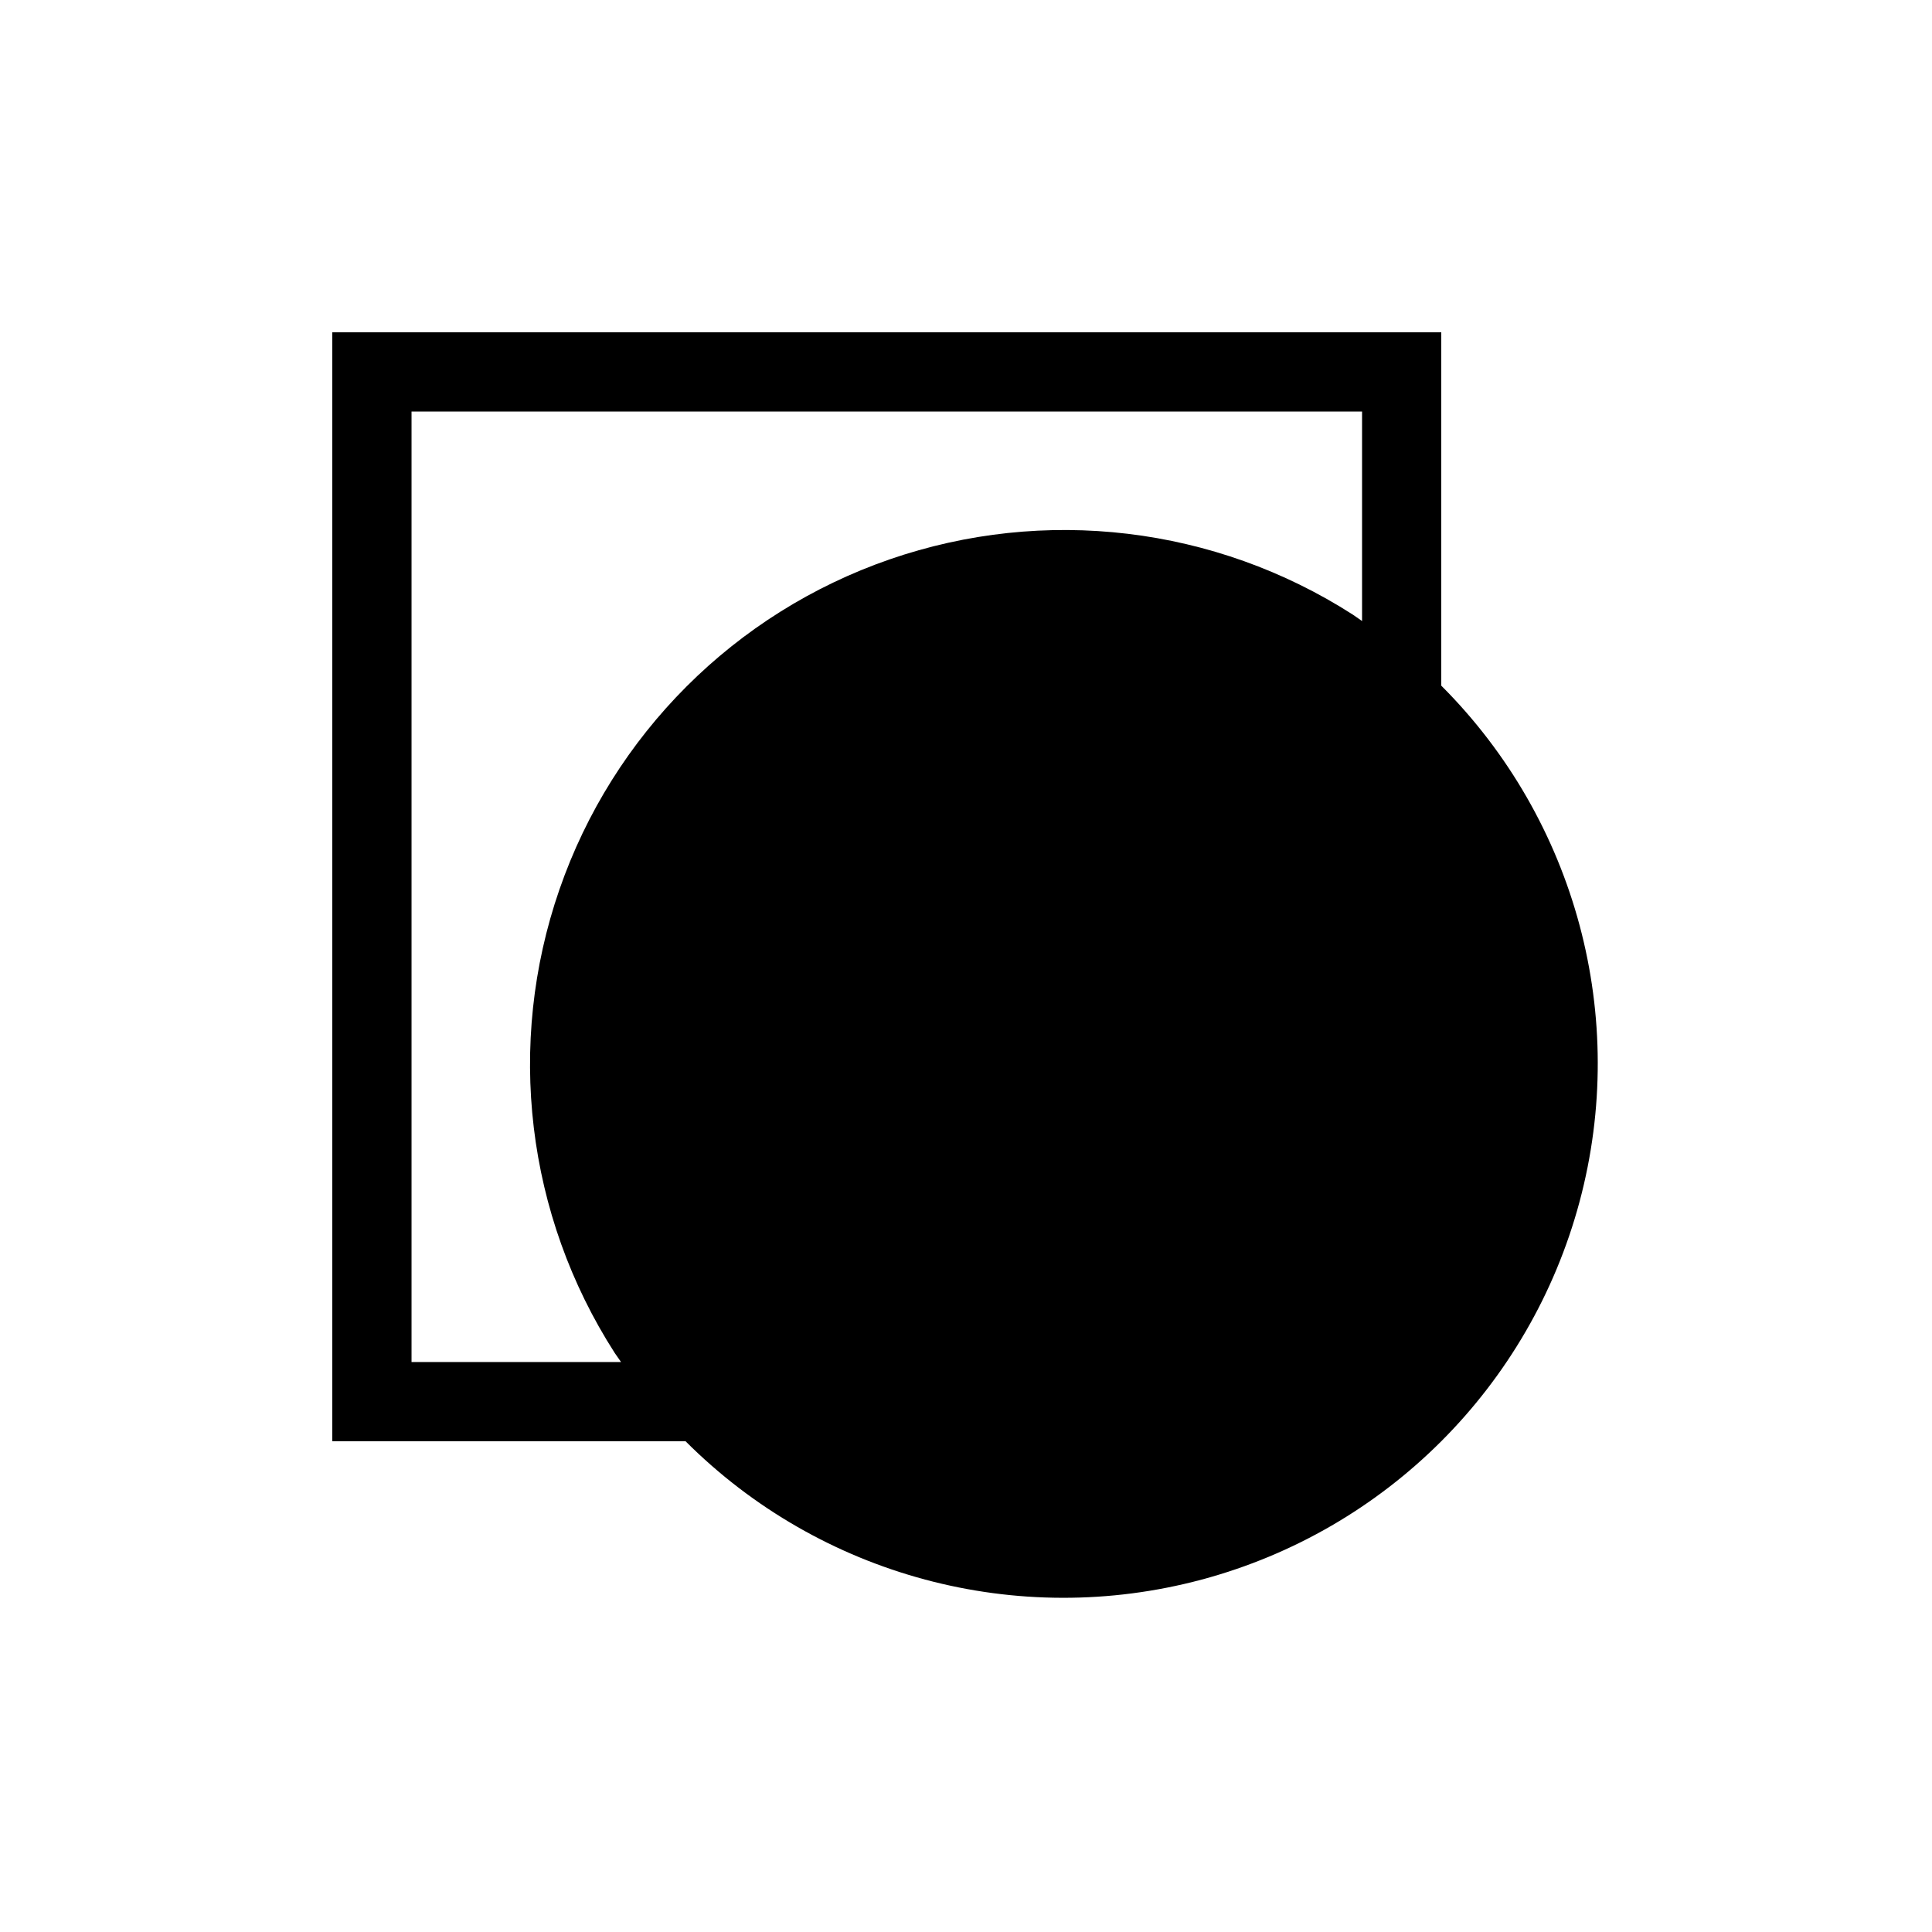
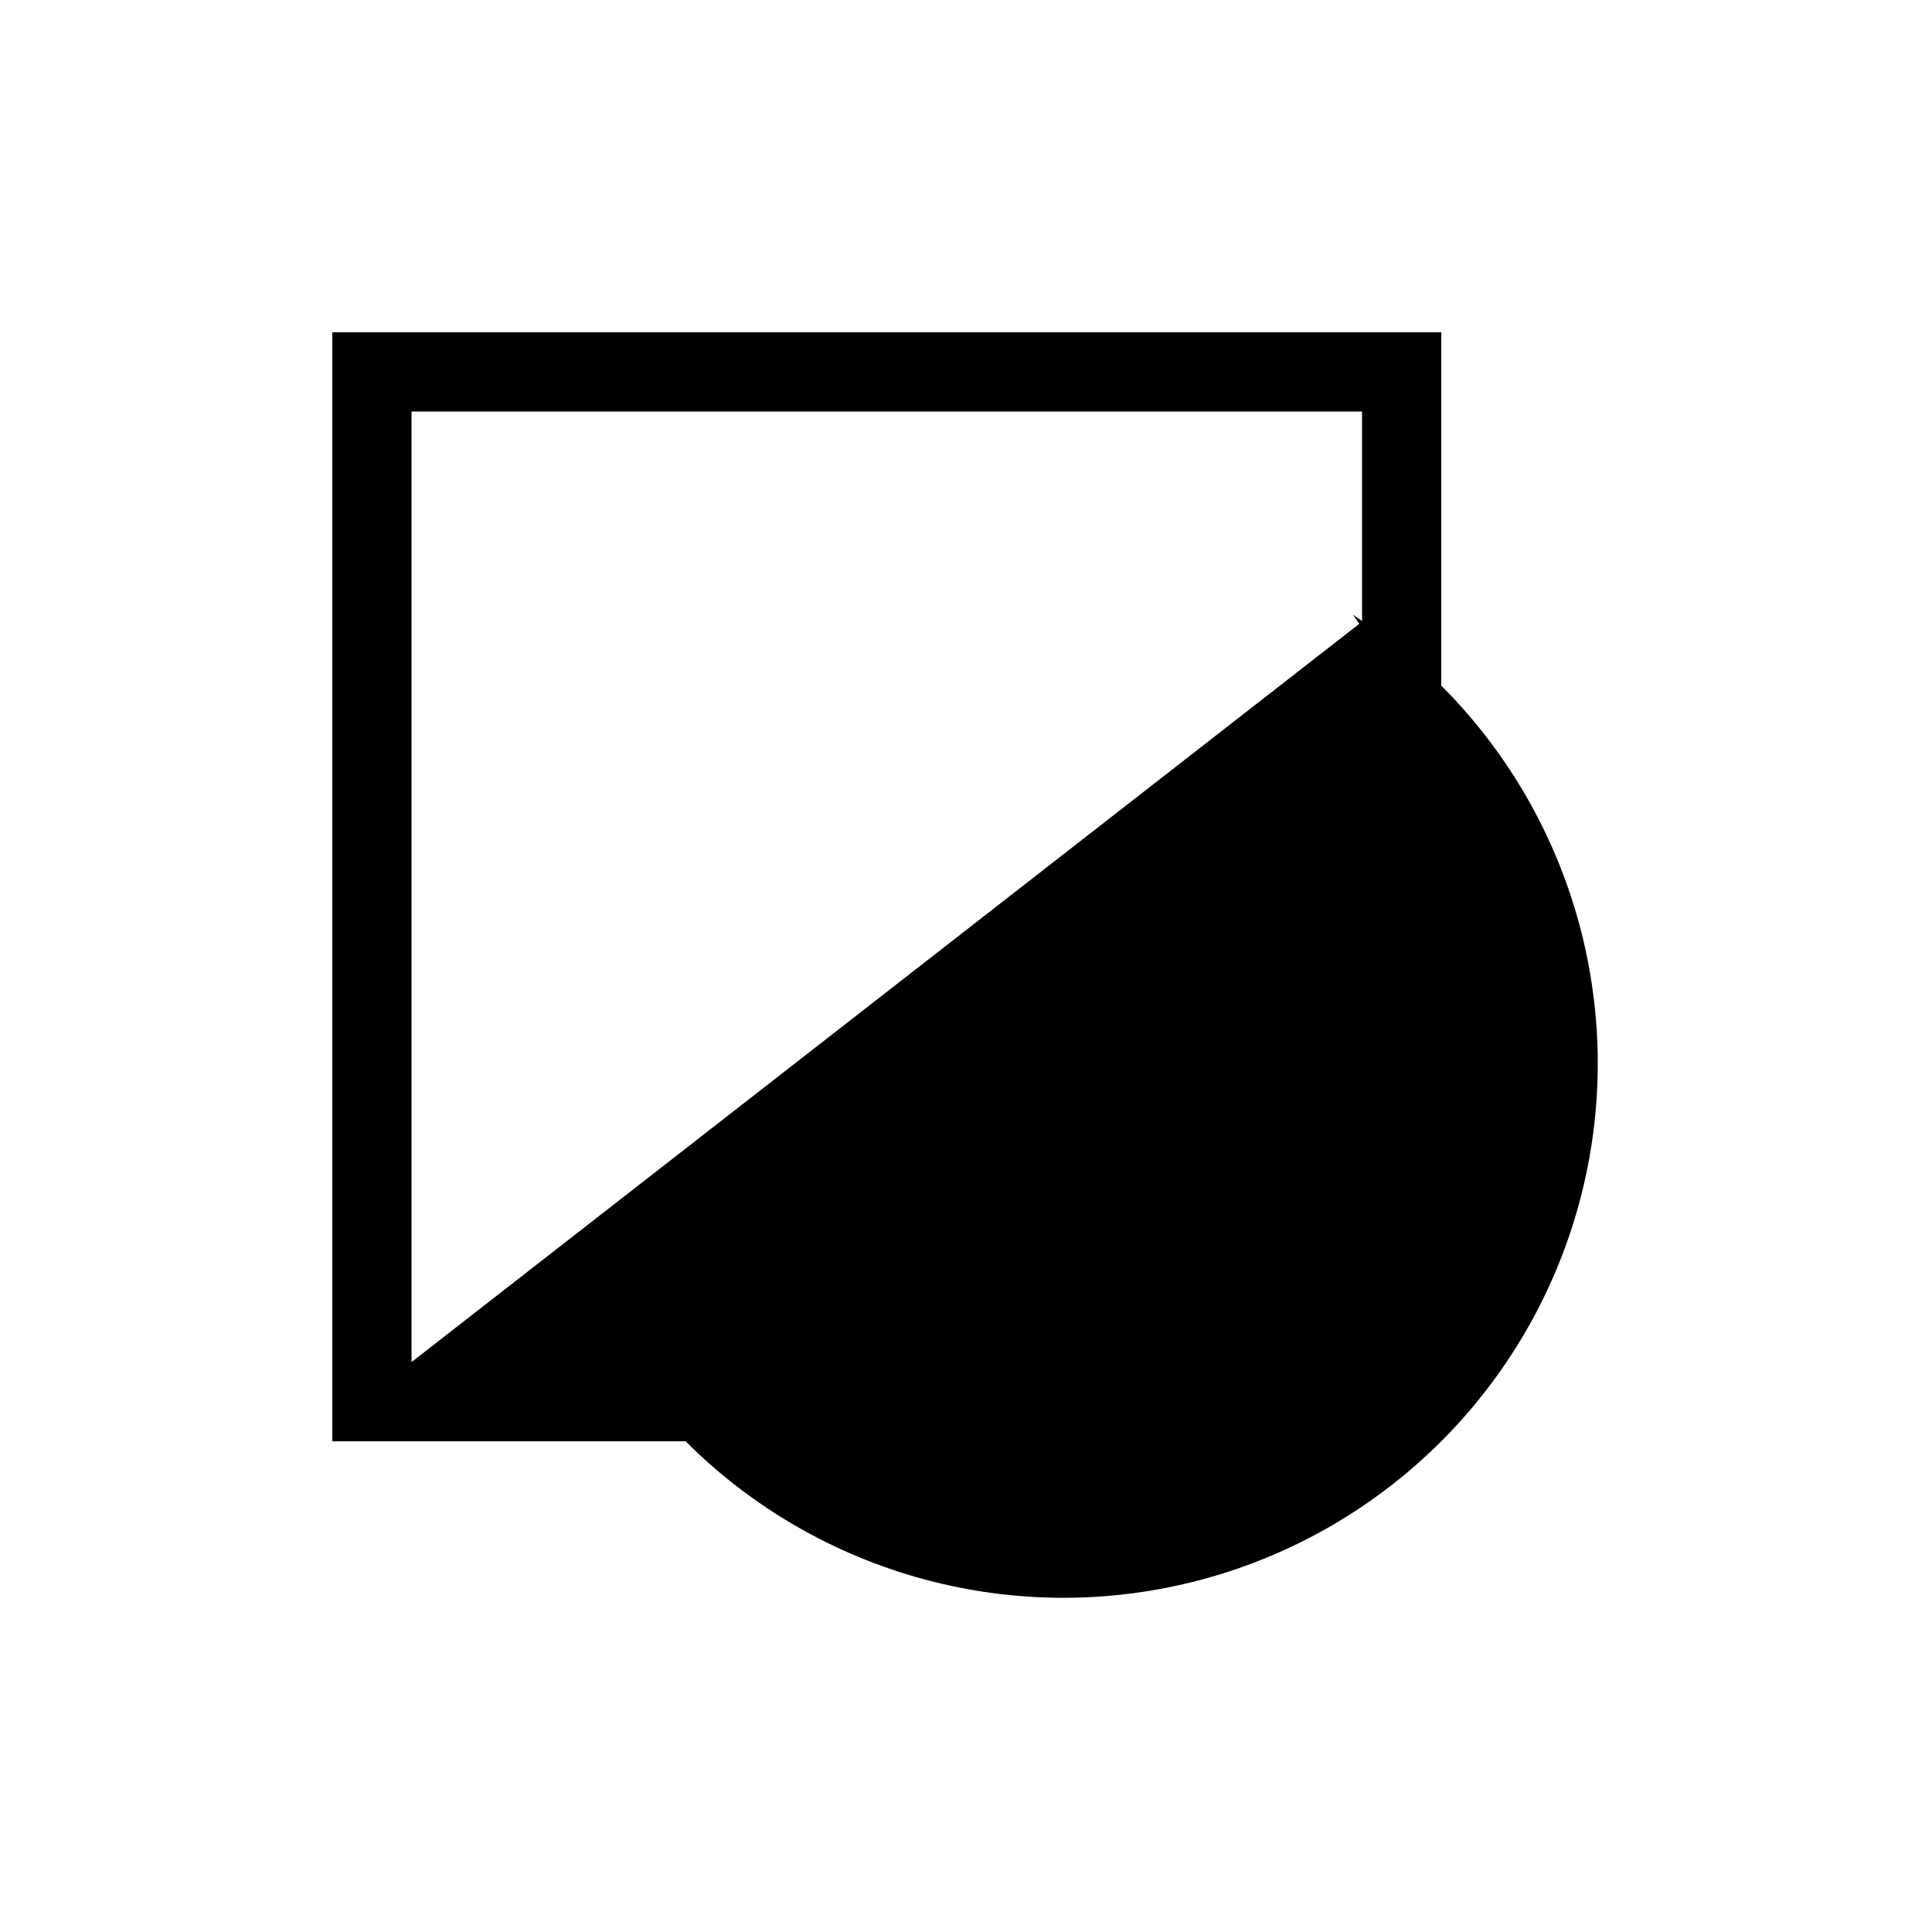
<svg xmlns="http://www.w3.org/2000/svg" fill="#000000" width="800px" height="800px" version="1.1" viewBox="144 144 512 512">
-   <path d="m525.95 325.69v-93.625h-293.89v293.89h93.625c35.773 35.777 87.914 49.746 136.78 36.652s87.039-51.266 100.13-100.13-0.875-101.01-36.652-136.78zm-272.89 179.27v-251.9h251.9v55.523l-2.414-1.68c-36.531-23.453-81.801-28.855-122.82-14.648-41.027 14.203-73.266 46.441-87.469 87.469-14.207 41.023-8.805 86.293 14.648 122.82l1.68 2.414z" />
+   <path d="m525.95 325.69v-93.625h-293.89v293.89h93.625c35.773 35.777 87.914 49.746 136.78 36.652s87.039-51.266 100.13-100.13-0.875-101.01-36.652-136.78zm-272.89 179.27v-251.9h251.9v55.523l-2.414-1.68l1.68 2.414z" />
</svg>